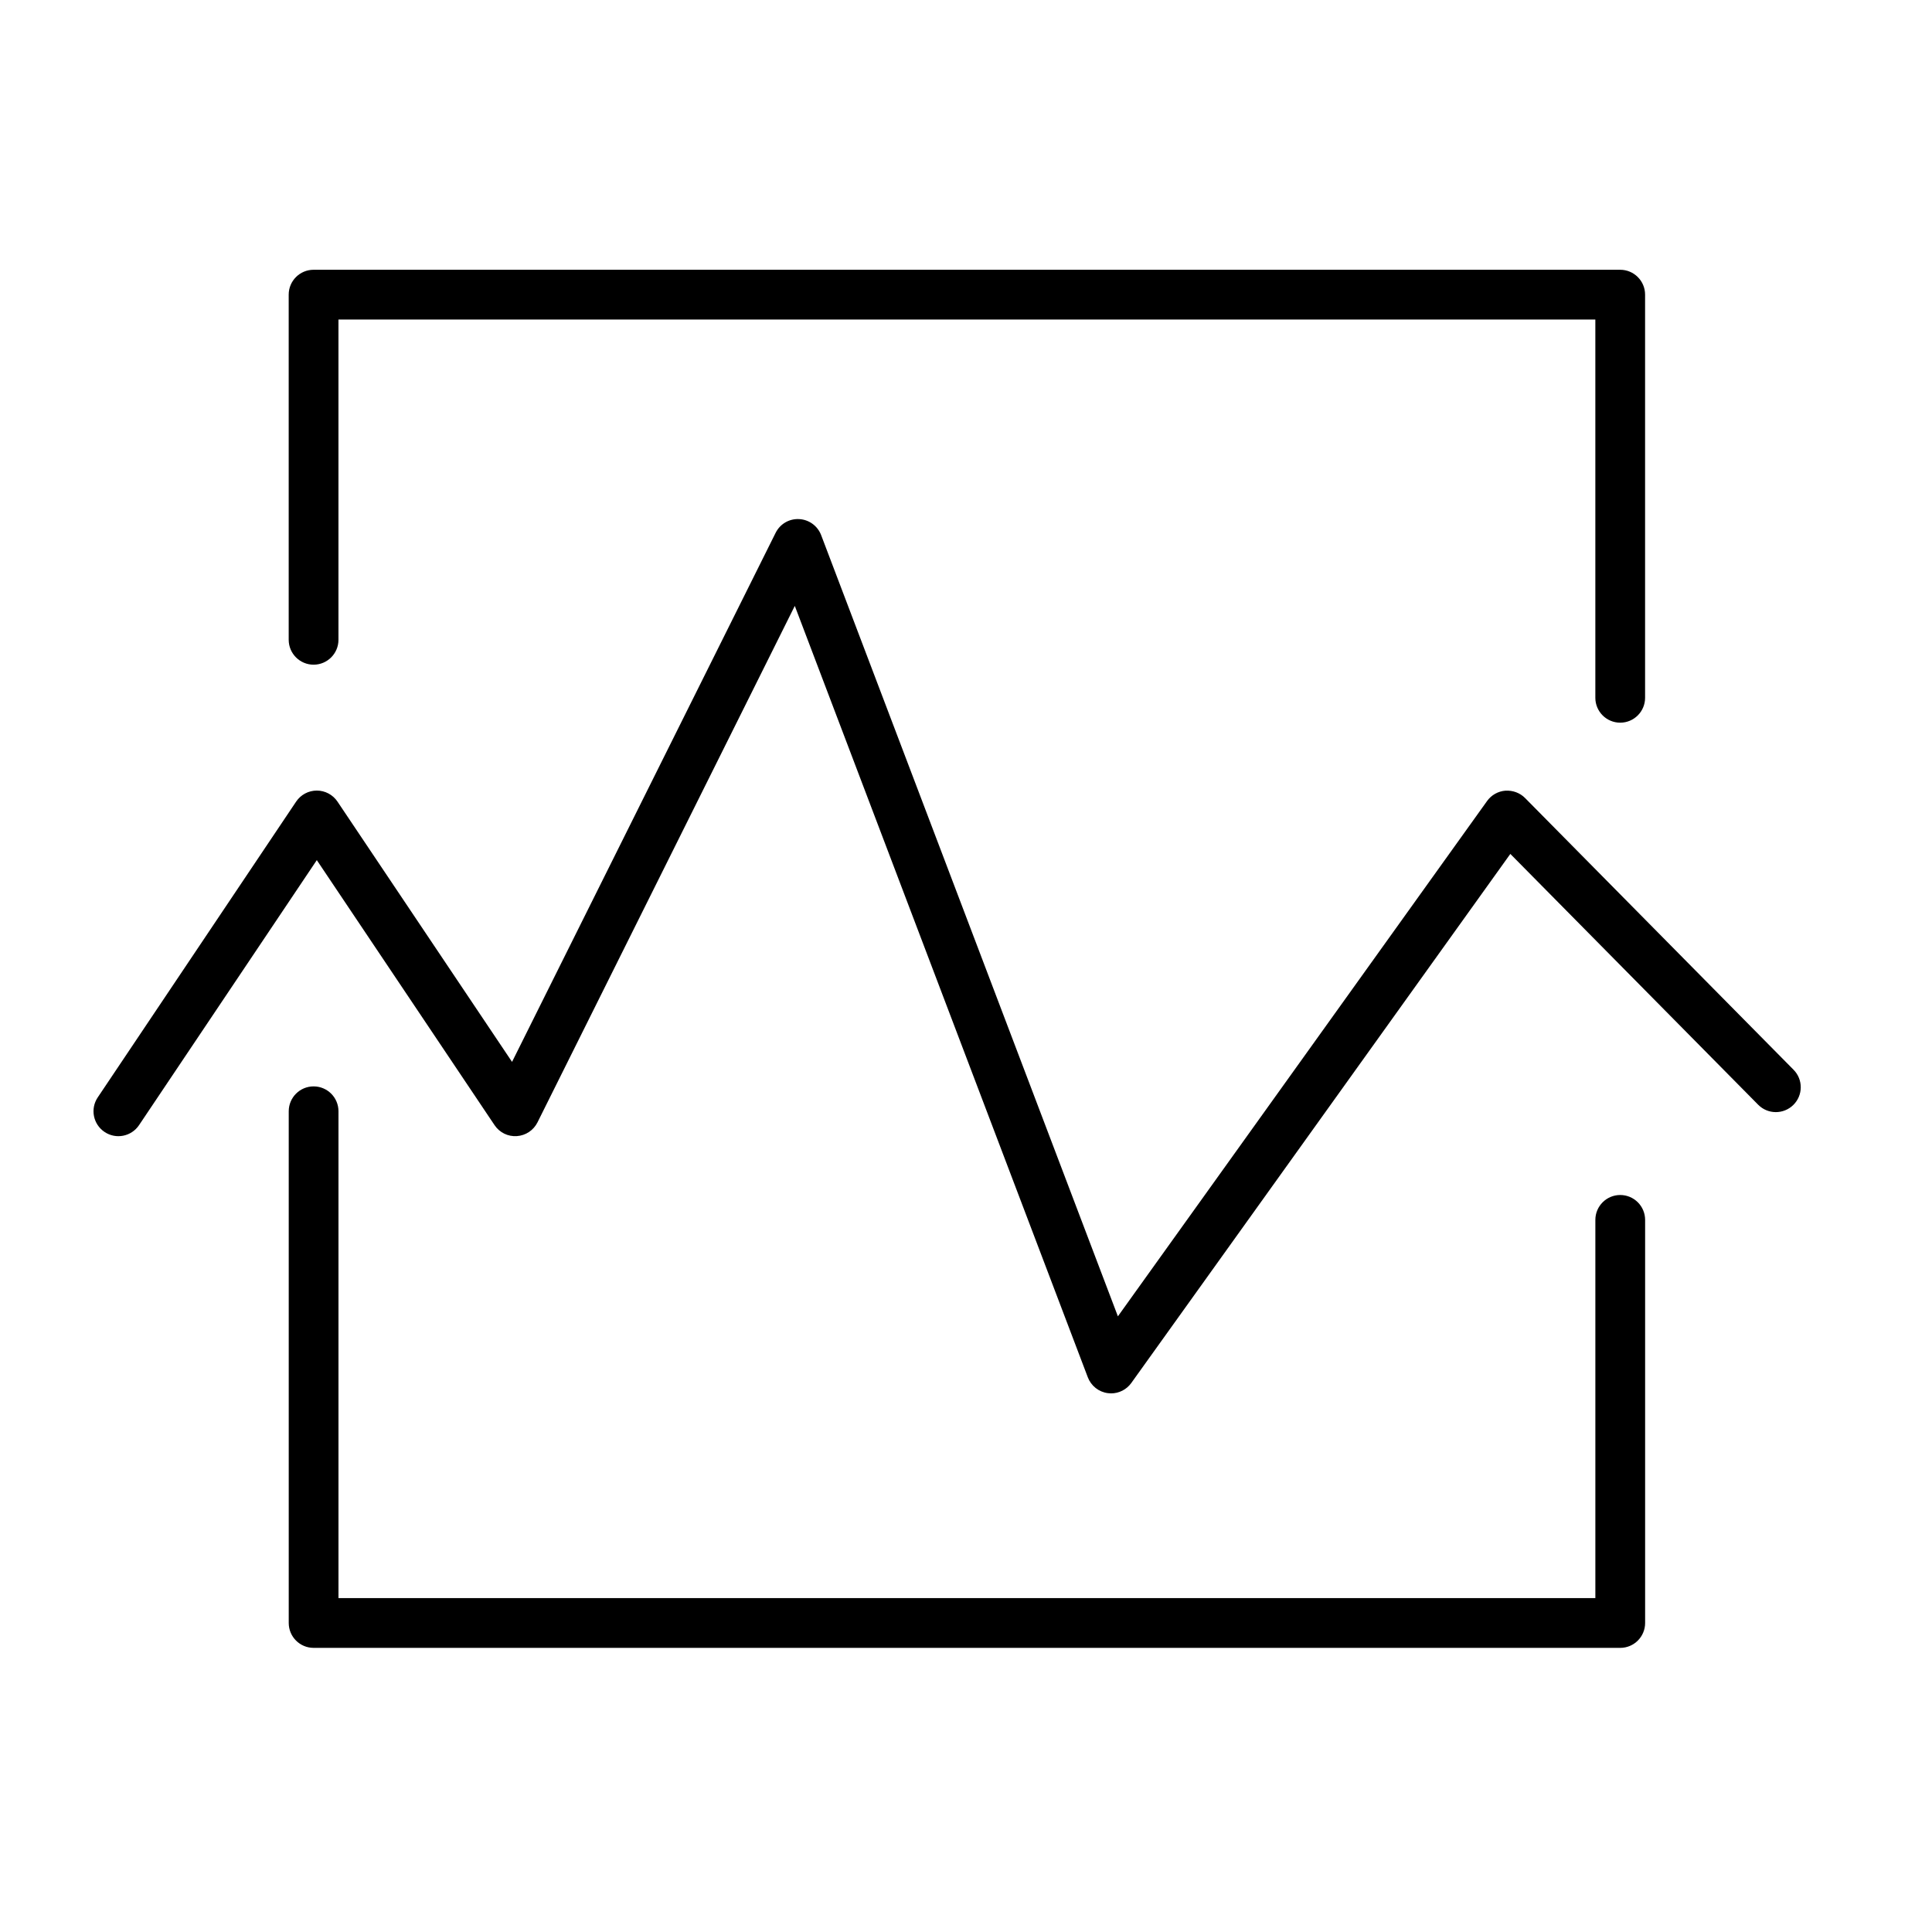
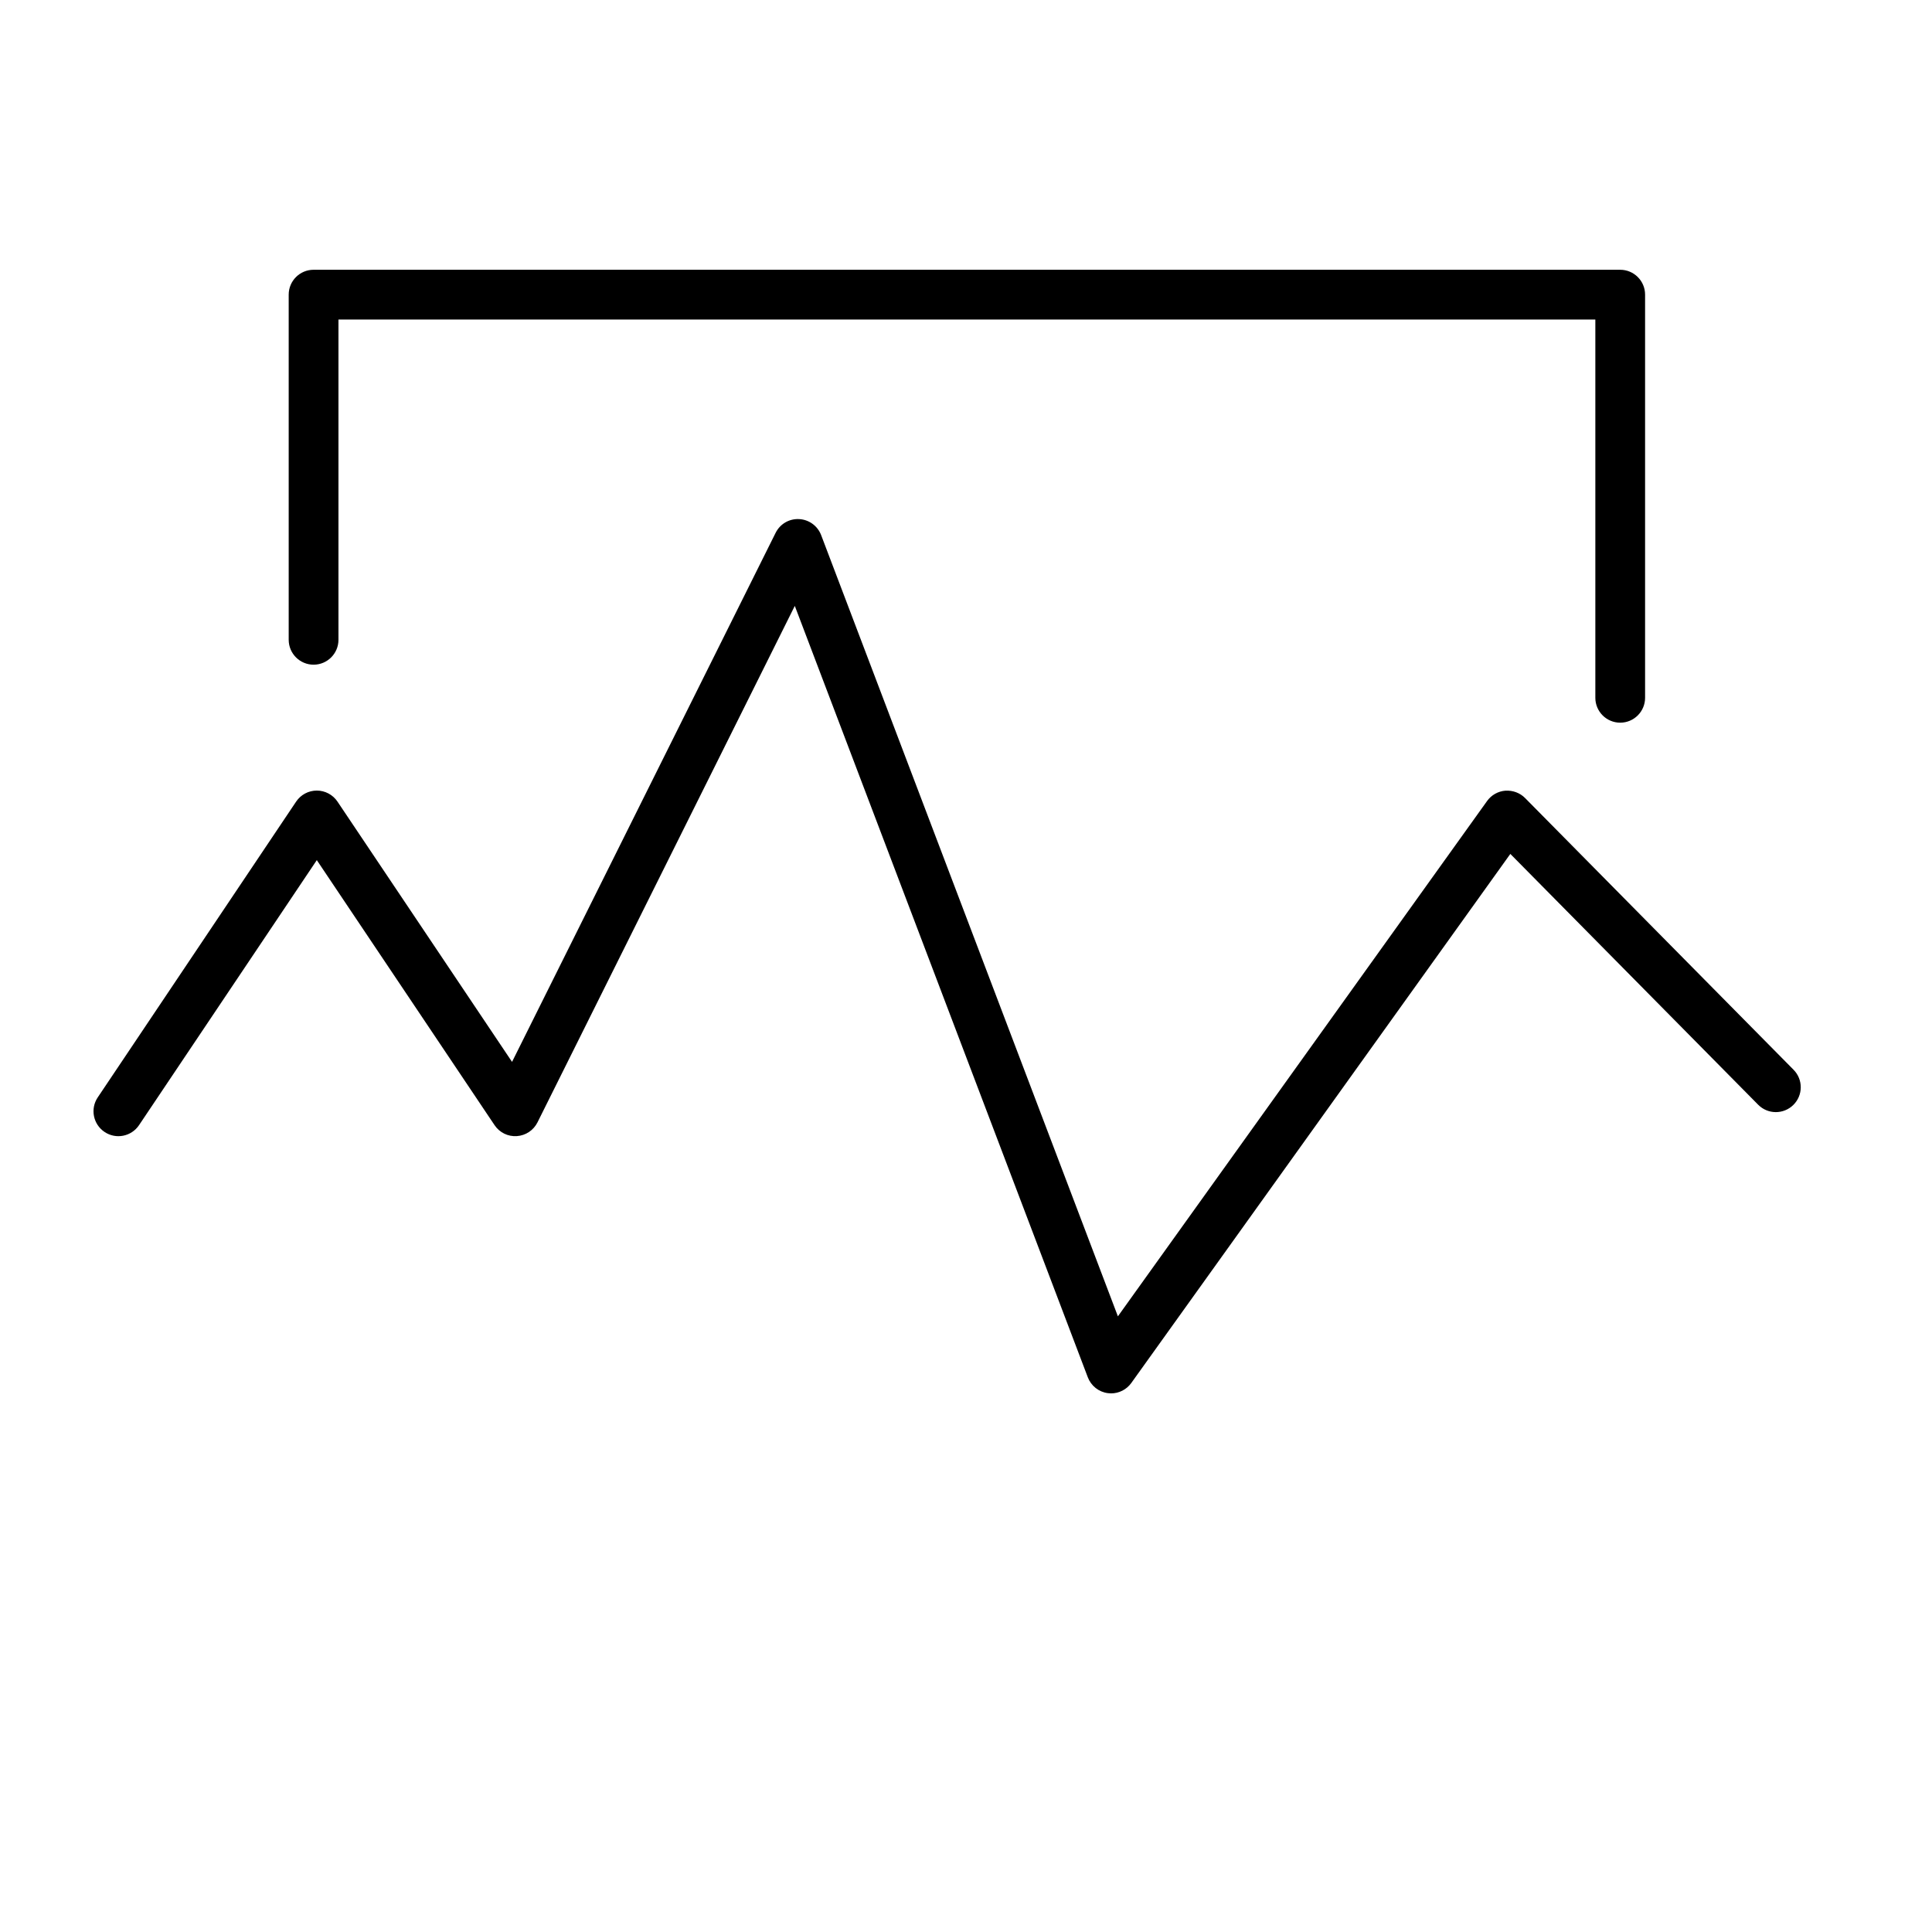
<svg xmlns="http://www.w3.org/2000/svg" id="Layer_1" x="0px" y="0px" viewBox="0 0 100.75 100.749" style="enable-background:new 0 0 100.75 100.749;" xml:space="preserve">
-   <path d="M84.492,62.317c-0.716,0-1.297,0.581-1.297,1.298v19.722H17.651V57.951c0-0.717-0.581-1.298-1.297-1.298 s-1.297,0.581-1.297,1.298v26.684c0,0.717,0.581,1.298,1.297,1.298h68.139c0.716,0,1.297-0.581,1.297-1.298v-21.02 C85.789,62.898,85.208,62.317,84.492,62.317z" />
  <path d="M16.353,34.662c0.716,0,1.297-0.581,1.297-1.297V16.662h65.544v19.727c0,0.716,0.581,1.297,1.297,1.297 s1.297-0.581,1.297-1.297V15.365c0-0.716-0.581-1.297-1.297-1.297H16.352c-0.716,0-1.297,0.581-1.297,1.297v18 C15.056,34.081,15.637,34.662,16.353,34.662z" />
  <path d="M93.531,55.786L79.527,41.613c-0.269-0.271-0.64-0.403-1.025-0.381c-0.381,0.03-0.73,0.227-0.953,0.538L58.296,68.644 L42.821,27.905c-0.183-0.481-0.634-0.81-1.148-0.835c-0.525-0.027-0.996,0.256-1.226,0.717L26.702,55.375l-9.103-13.573 c-0.241-0.359-0.645-0.575-1.078-0.575s-0.836,0.215-1.078,0.575L5.096,57.228c-0.399,0.595-0.24,1.401,0.355,1.8 c0.596,0.402,1.401,0.24,1.8-0.354l9.27-13.82l9.269,13.82c0.257,0.384,0.697,0.604,1.161,0.572c0.461-0.03,0.872-0.303,1.078-0.717 l13.418-26.933l15.281,40.229c0.17,0.446,0.571,0.764,1.045,0.825c0.056,0.008,0.112,0.012,0.167,0.012 c0.415,0,0.809-0.199,1.055-0.542l19.766-27.59l12.923,13.079c0.504,0.511,1.325,0.514,1.835,0.011 C94.03,57.117,94.035,56.296,93.531,55.786z" />
</svg>